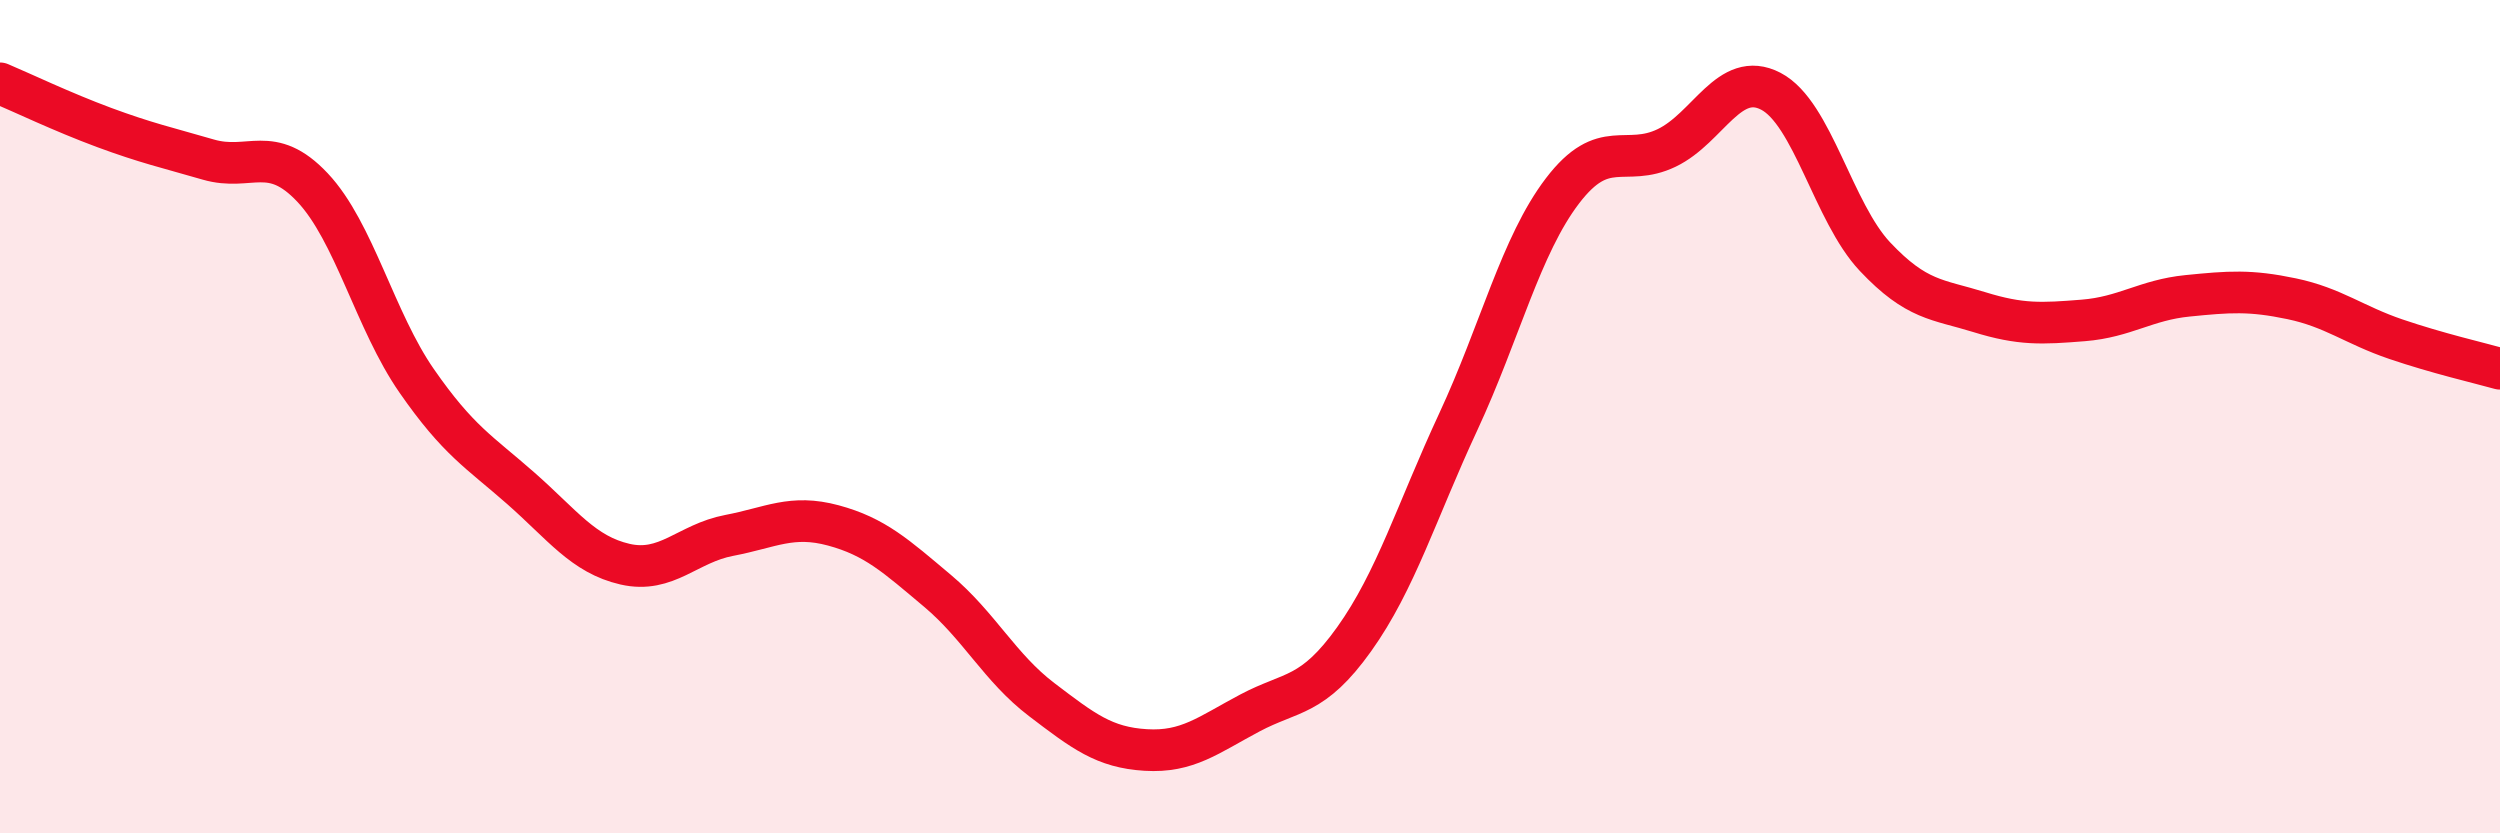
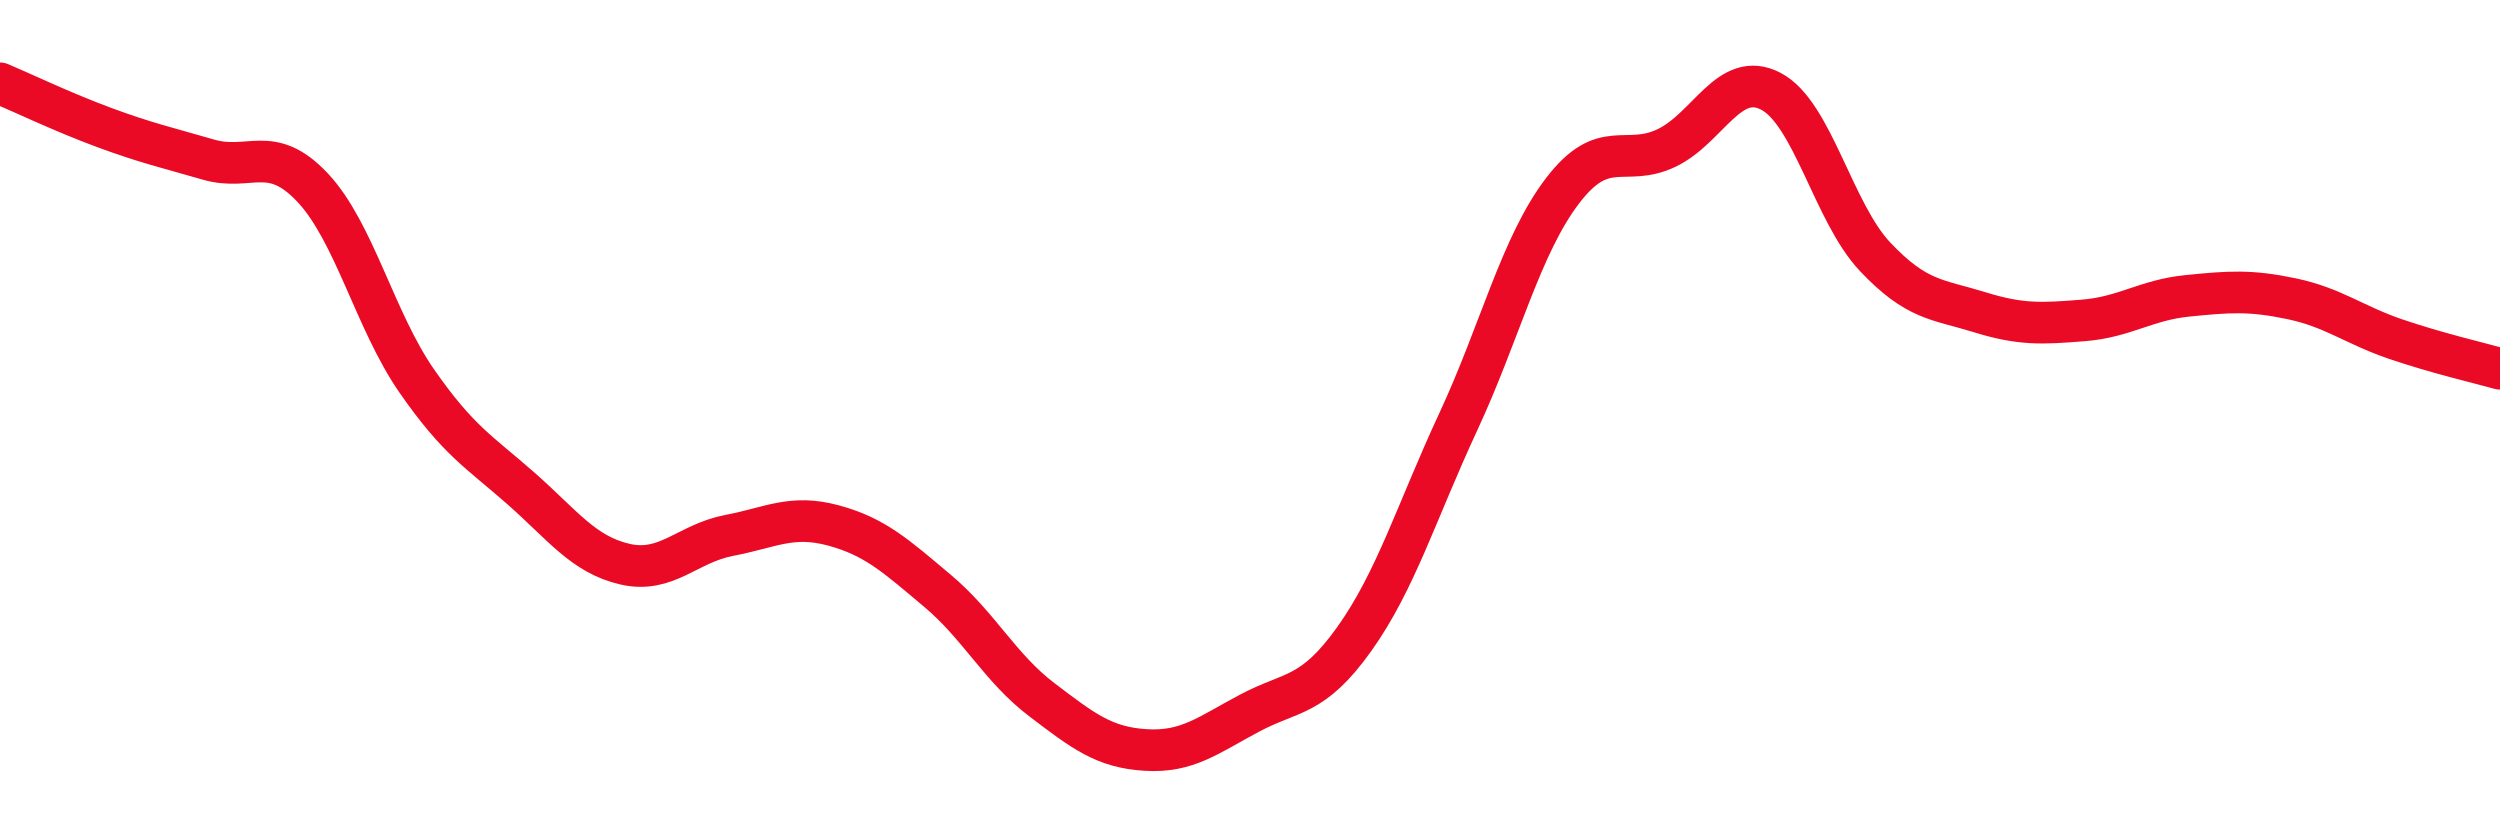
<svg xmlns="http://www.w3.org/2000/svg" width="60" height="20" viewBox="0 0 60 20">
-   <path d="M 0,2 C 0.5,2.21 1.5,2.69 2.5,3.06 C 3.5,3.43 4,3.54 5,3.83 C 6,4.12 6.5,3.44 7.5,4.5 C 8.5,5.56 9,7.7 10,9.14 C 11,10.58 11.5,10.84 12.5,11.72 C 13.5,12.6 14,13.31 15,13.54 C 16,13.77 16.5,13.04 17.5,12.85 C 18.5,12.66 19,12.34 20,12.61 C 21,12.88 21.5,13.34 22.5,14.18 C 23.5,15.02 24,16.03 25,16.79 C 26,17.55 26.5,17.94 27.5,18 C 28.5,18.06 29,17.64 30,17.11 C 31,16.58 31.5,16.74 32.5,15.34 C 33.5,13.94 34,12.27 35,10.12 C 36,7.97 36.5,5.89 37.5,4.58 C 38.5,3.27 39,4.03 40,3.55 C 41,3.07 41.5,1.67 42.5,2.19 C 43.5,2.71 44,5.1 45,6.16 C 46,7.22 46.5,7.18 47.5,7.49 C 48.5,7.8 49,7.77 50,7.69 C 51,7.61 51.5,7.2 52.5,7.1 C 53.5,7 54,6.96 55,7.17 C 56,7.38 56.5,7.8 57.5,8.14 C 58.5,8.48 59.5,8.71 60,8.85L60 20L0 20Z" fill="#EB0A25" opacity="0.1" stroke-linecap="round" stroke-linejoin="round" />
  <path d="M 0,2 C 0.5,2.21 1.5,2.69 2.5,3.06 C 3.5,3.43 4,3.54 5,3.83 C 6,4.12 6.5,3.44 7.5,4.5 C 8.5,5.56 9,7.7 10,9.14 C 11,10.58 11.5,10.84 12.5,11.72 C 13.5,12.6 14,13.31 15,13.54 C 16,13.77 16.5,13.04 17.5,12.85 C 18.5,12.66 19,12.34 20,12.61 C 21,12.88 21.5,13.34 22.5,14.18 C 23.5,15.02 24,16.03 25,16.79 C 26,17.55 26.5,17.94 27.5,18 C 28.5,18.06 29,17.64 30,17.11 C 31,16.58 31.5,16.74 32.5,15.34 C 33.5,13.94 34,12.27 35,10.12 C 36,7.97 36.5,5.89 37.5,4.58 C 38.5,3.27 39,4.03 40,3.55 C 41,3.07 41.5,1.67 42.5,2.19 C 43.5,2.71 44,5.1 45,6.16 C 46,7.22 46.5,7.18 47.5,7.49 C 48.5,7.8 49,7.77 50,7.69 C 51,7.61 51.5,7.2 52.5,7.1 C 53.5,7 54,6.96 55,7.17 C 56,7.38 56.5,7.8 57.5,8.14 C 58.5,8.48 59.5,8.71 60,8.85" stroke="#EB0A25" stroke-width="1" fill="none" stroke-linecap="round" stroke-linejoin="round" />
</svg>